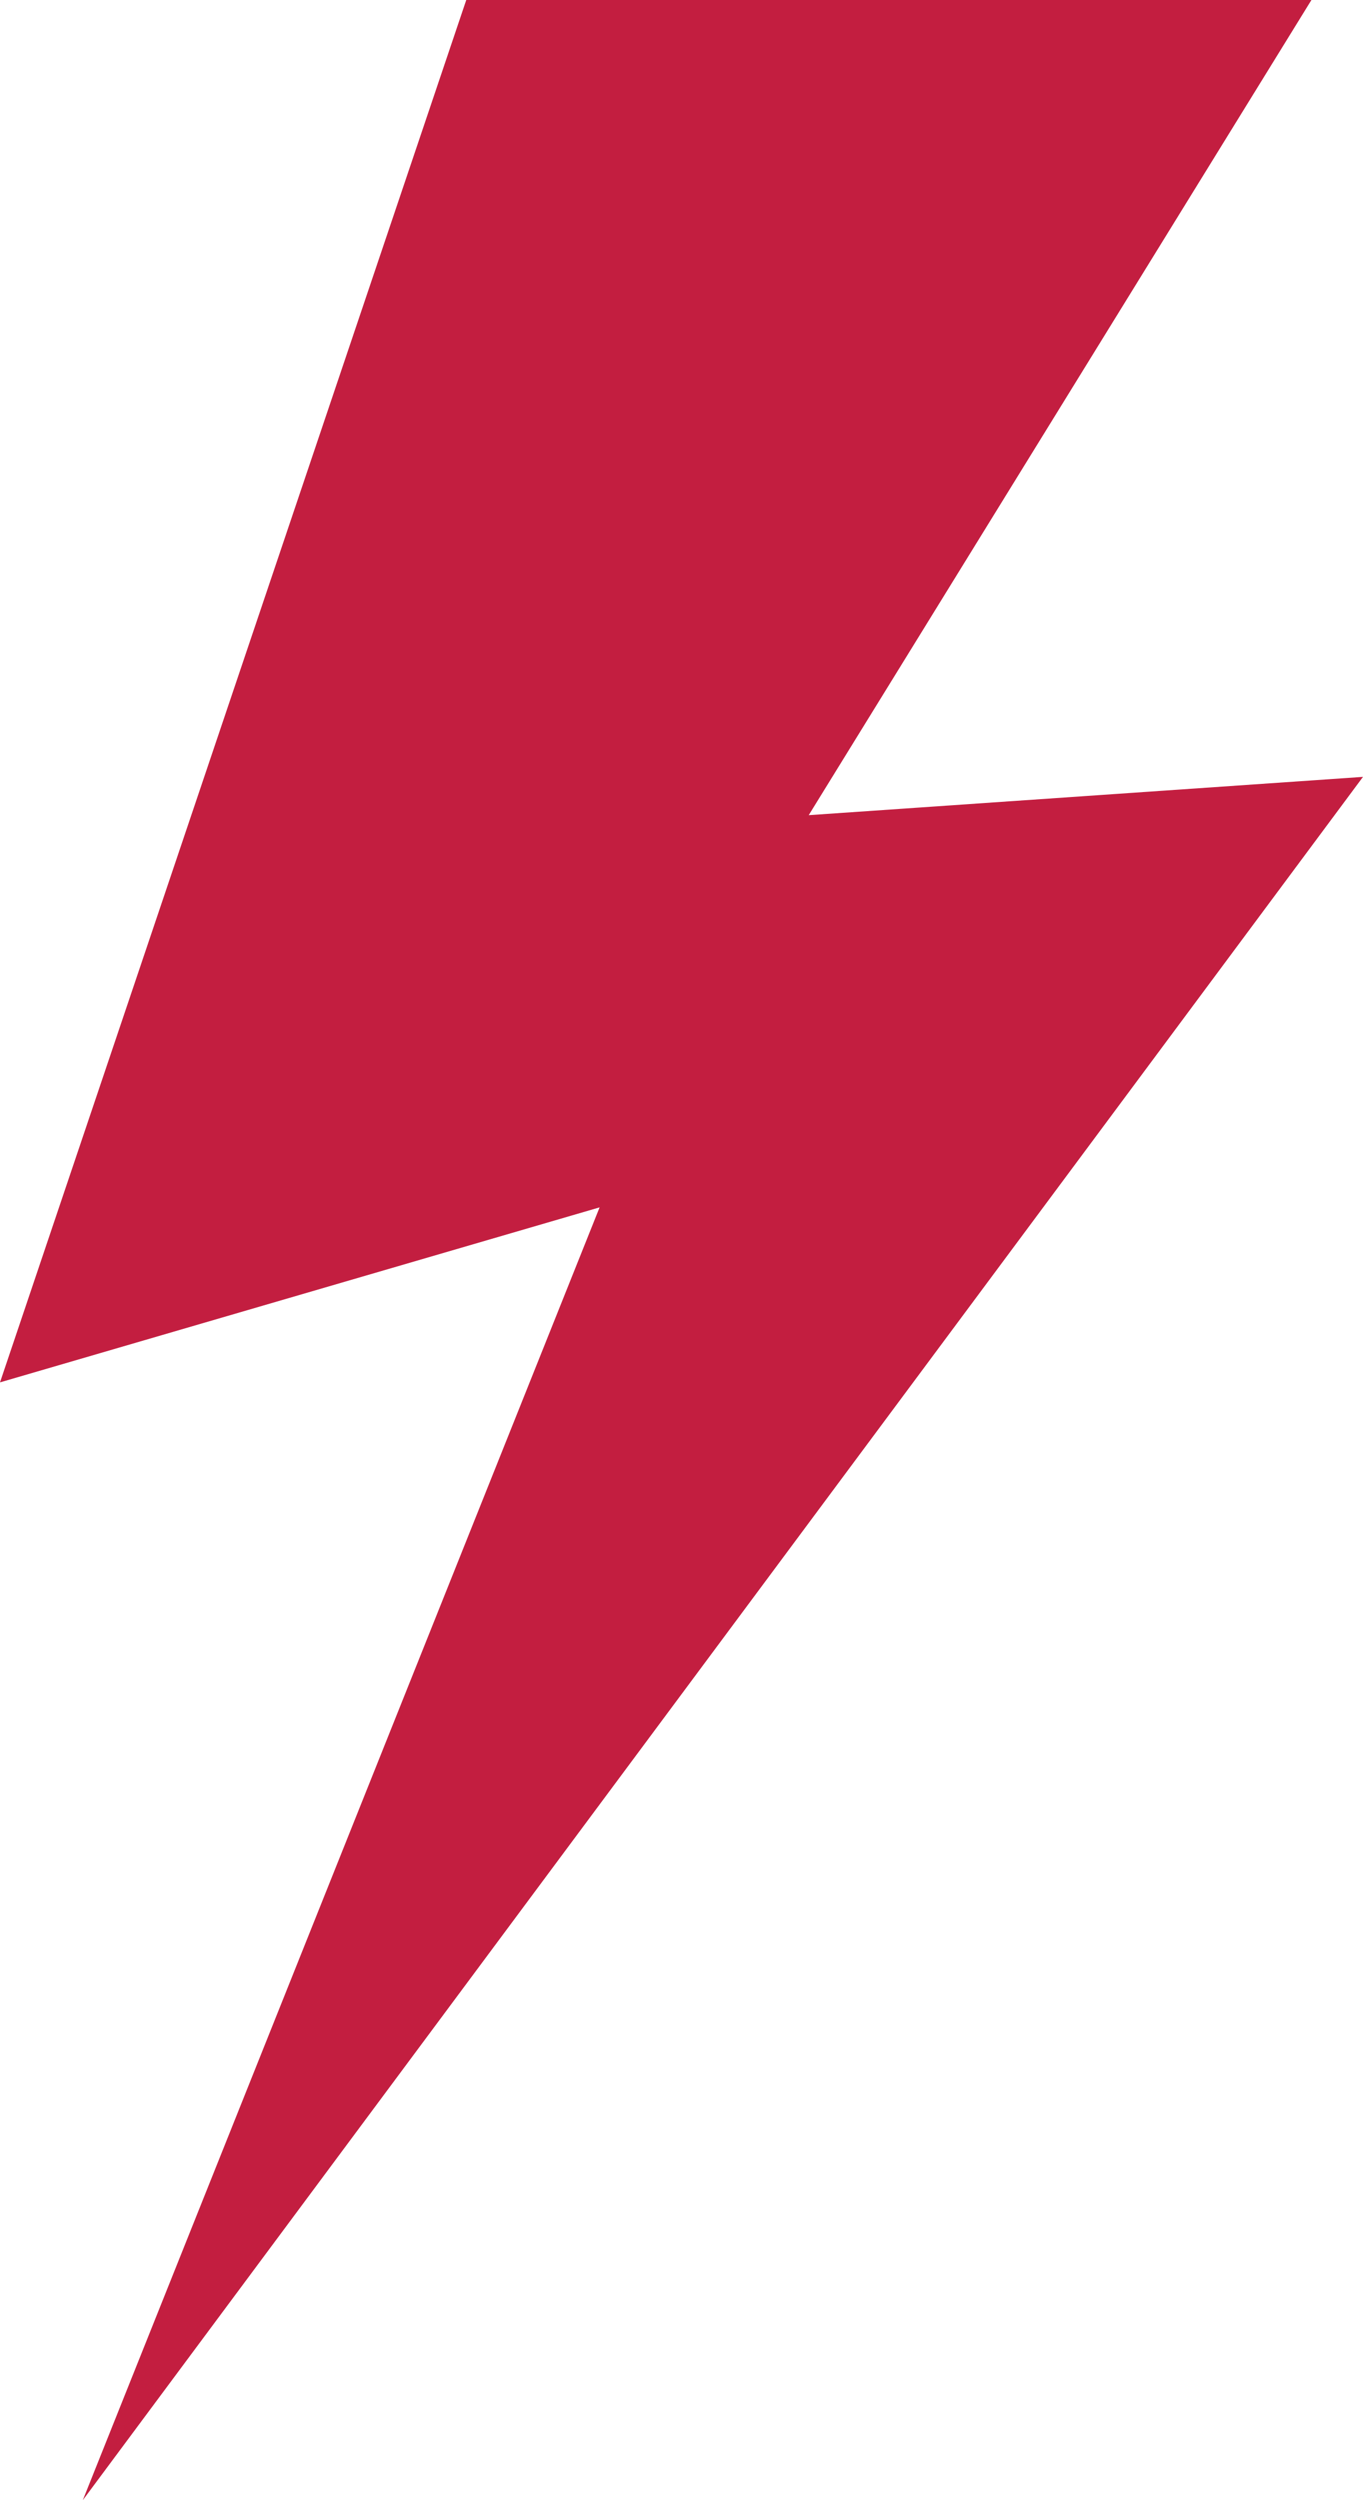
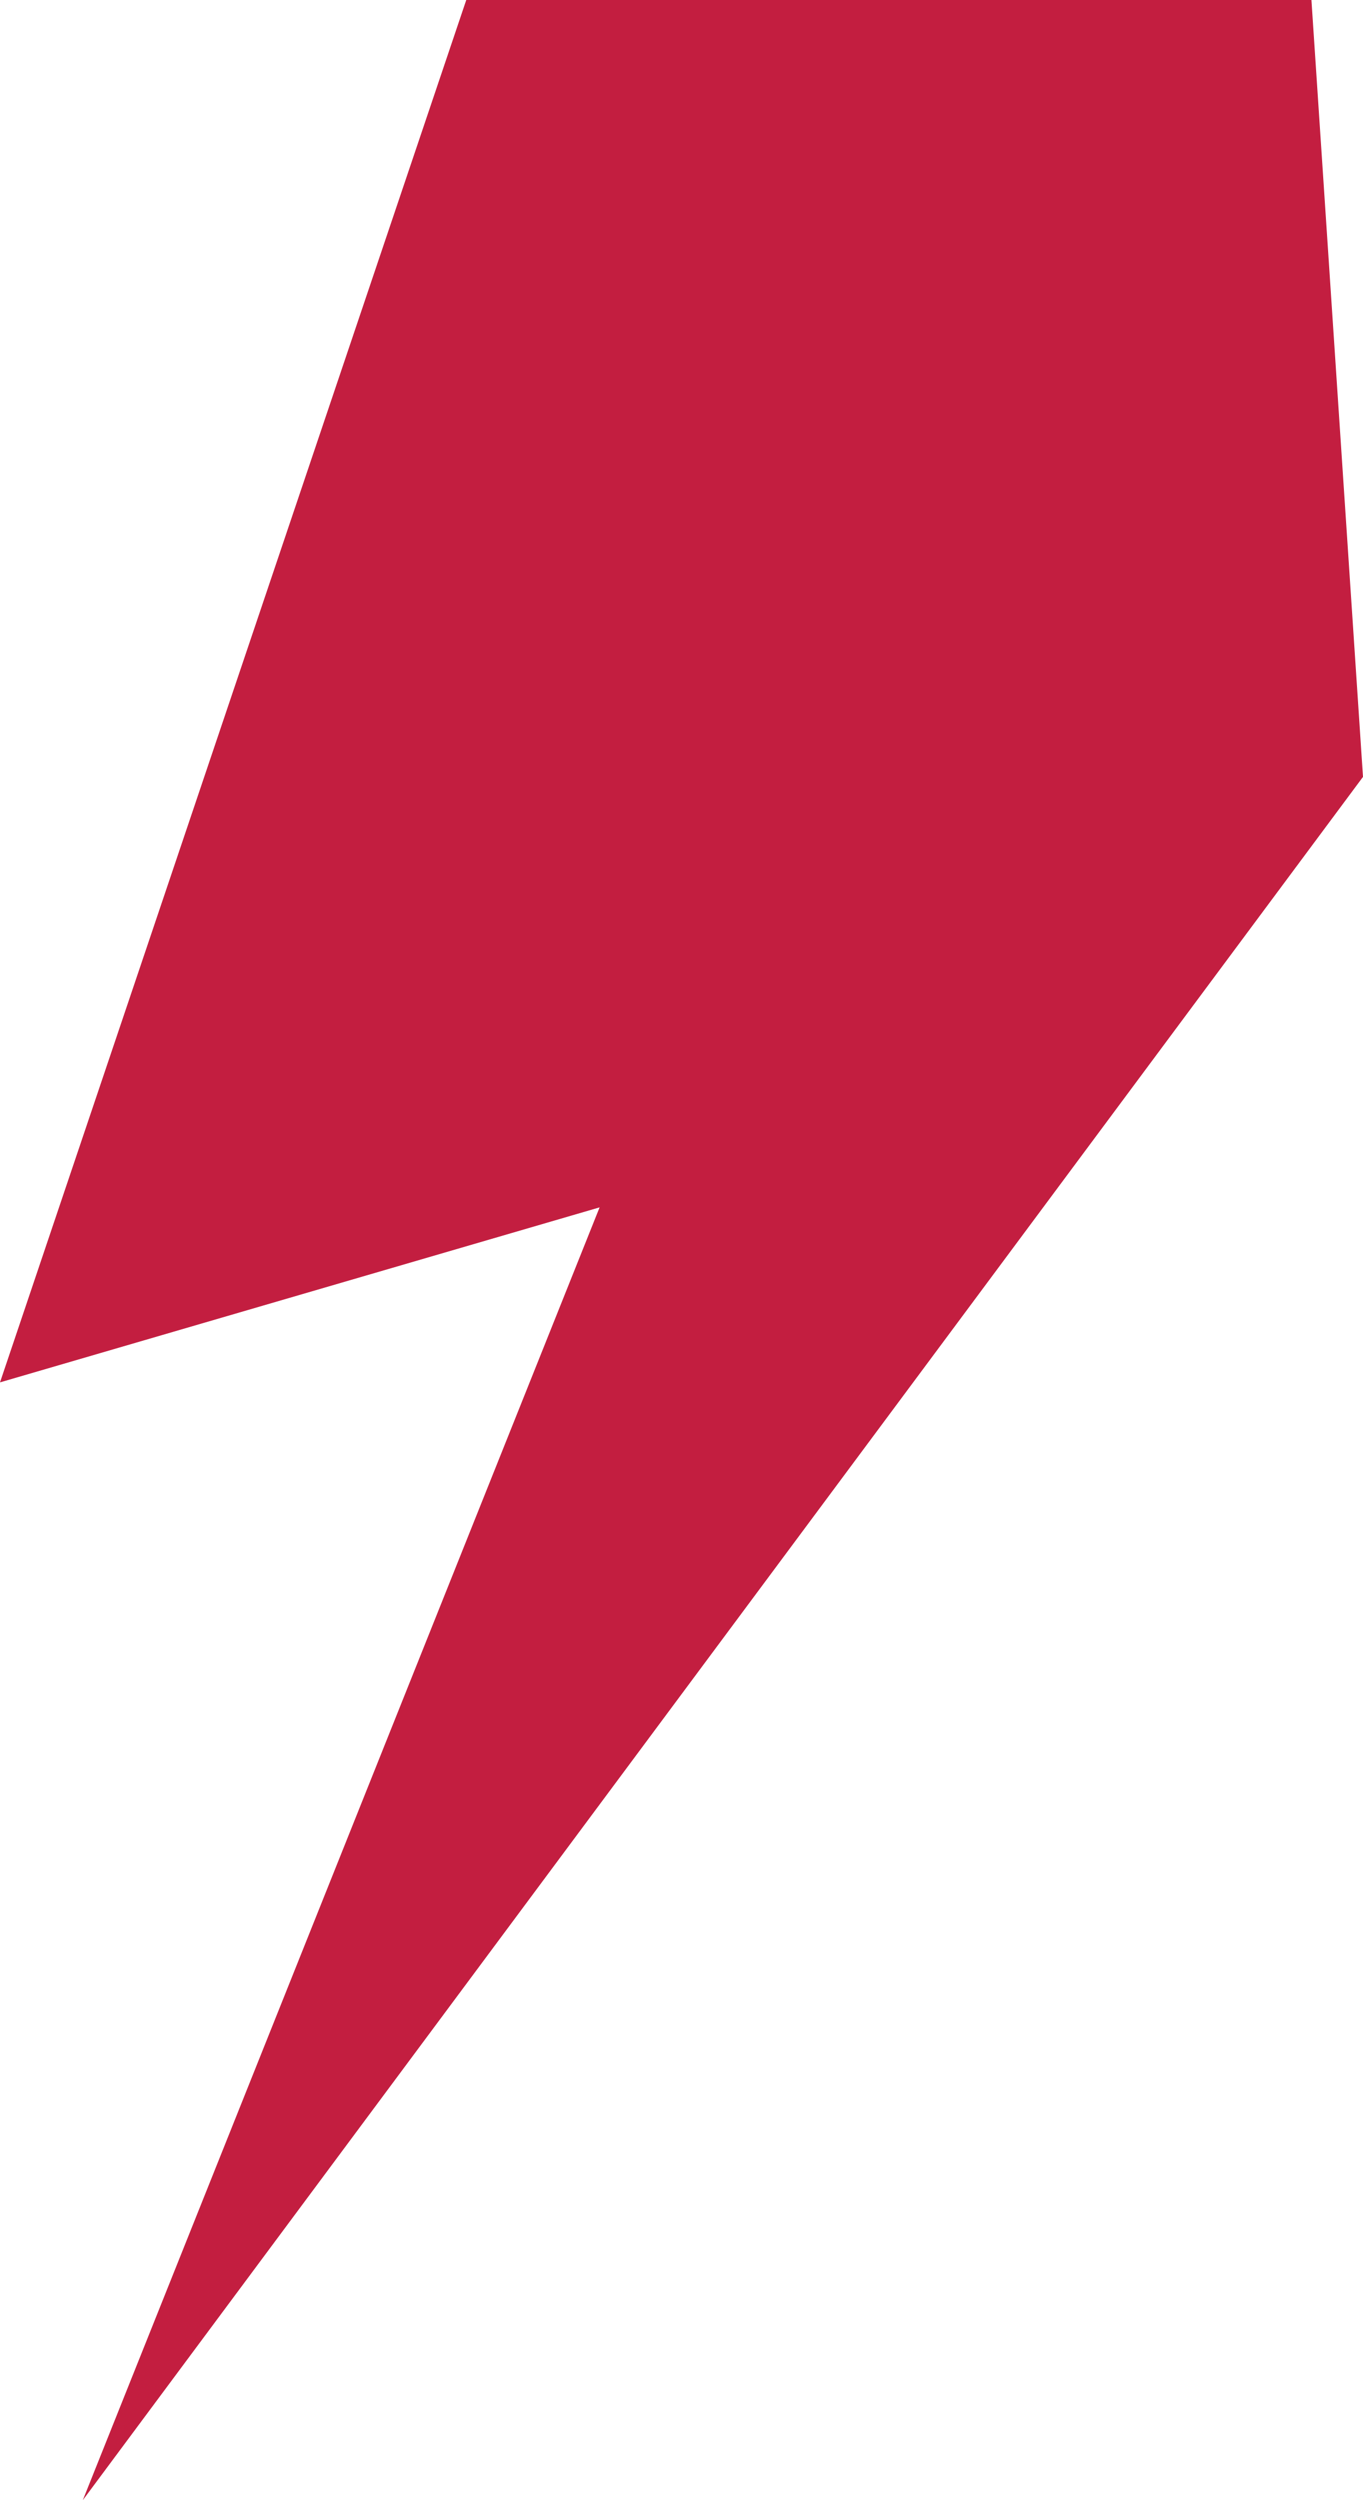
<svg xmlns="http://www.w3.org/2000/svg" width="12" height="22" viewBox="0 0 12 22" fill="none">
-   <path d="M5.279 10.624L0 12.164L4.105 0H11.546L7.12 7.173L12 6.836L0.729 22L5.279 10.624Z" fill="#C31E40" />
+   <path d="M5.279 10.624L0 12.164L4.105 0H11.546L12 6.836L0.729 22L5.279 10.624Z" fill="#C31E40" />
</svg>